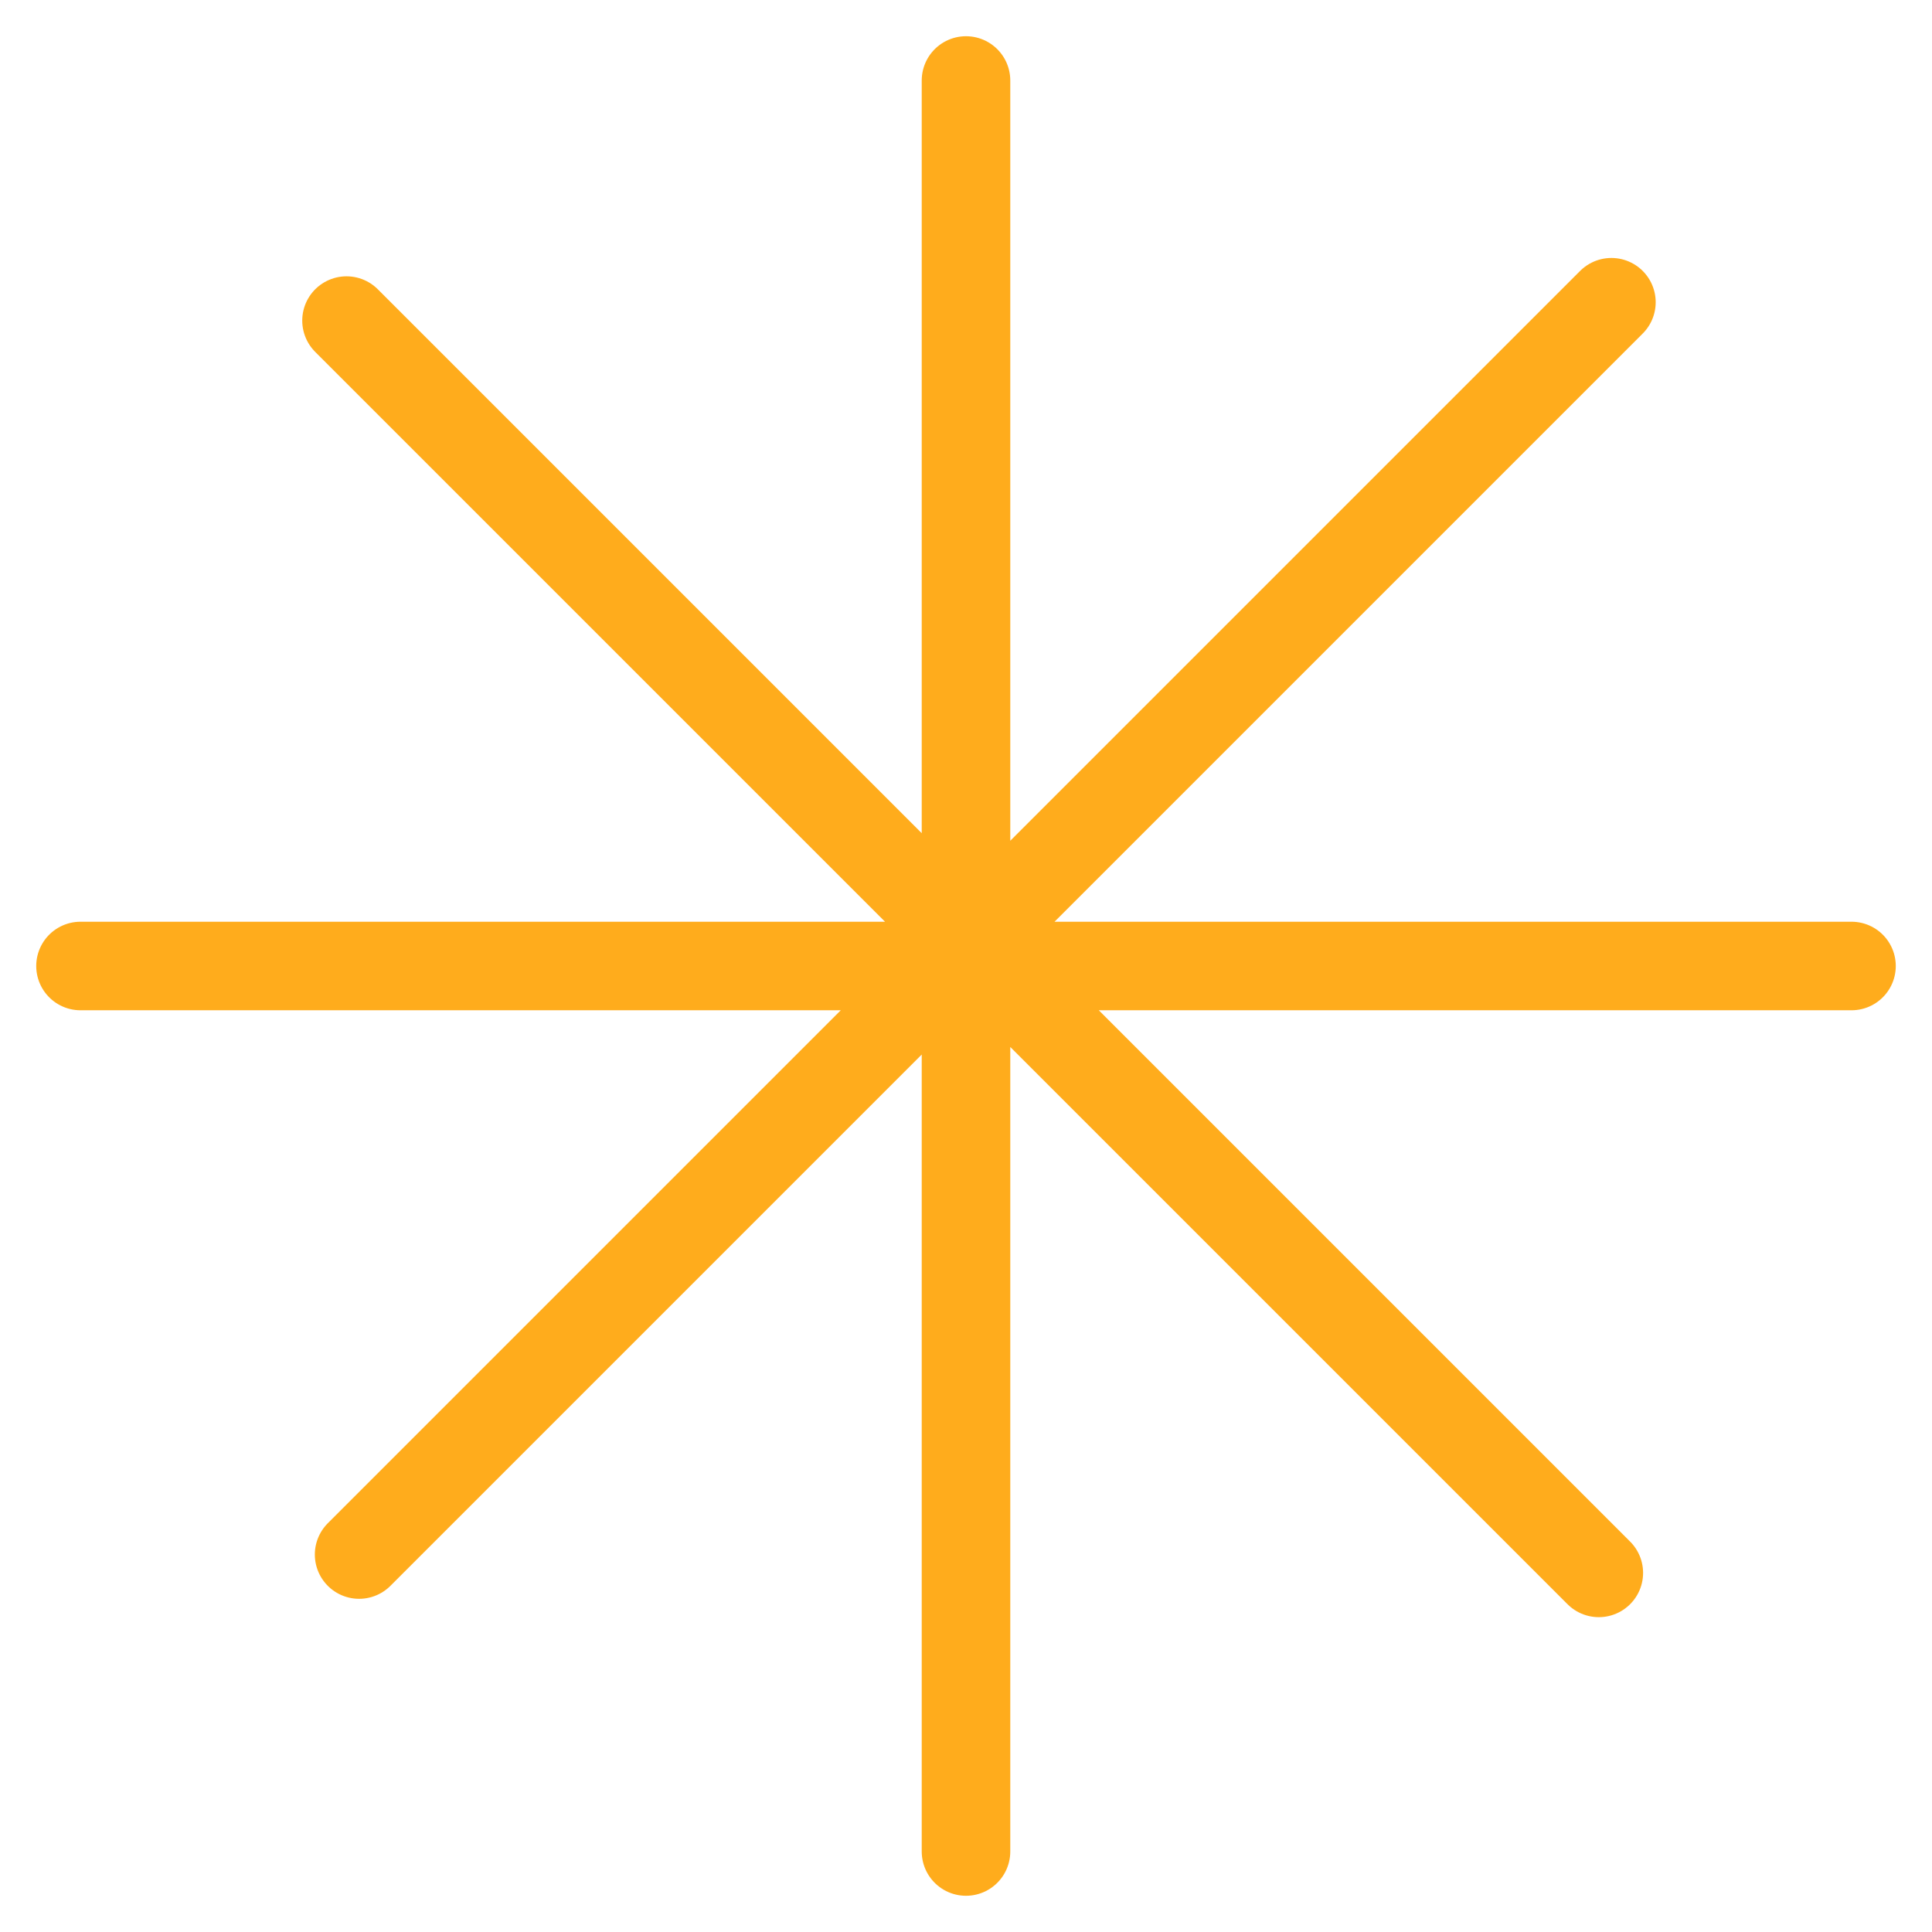
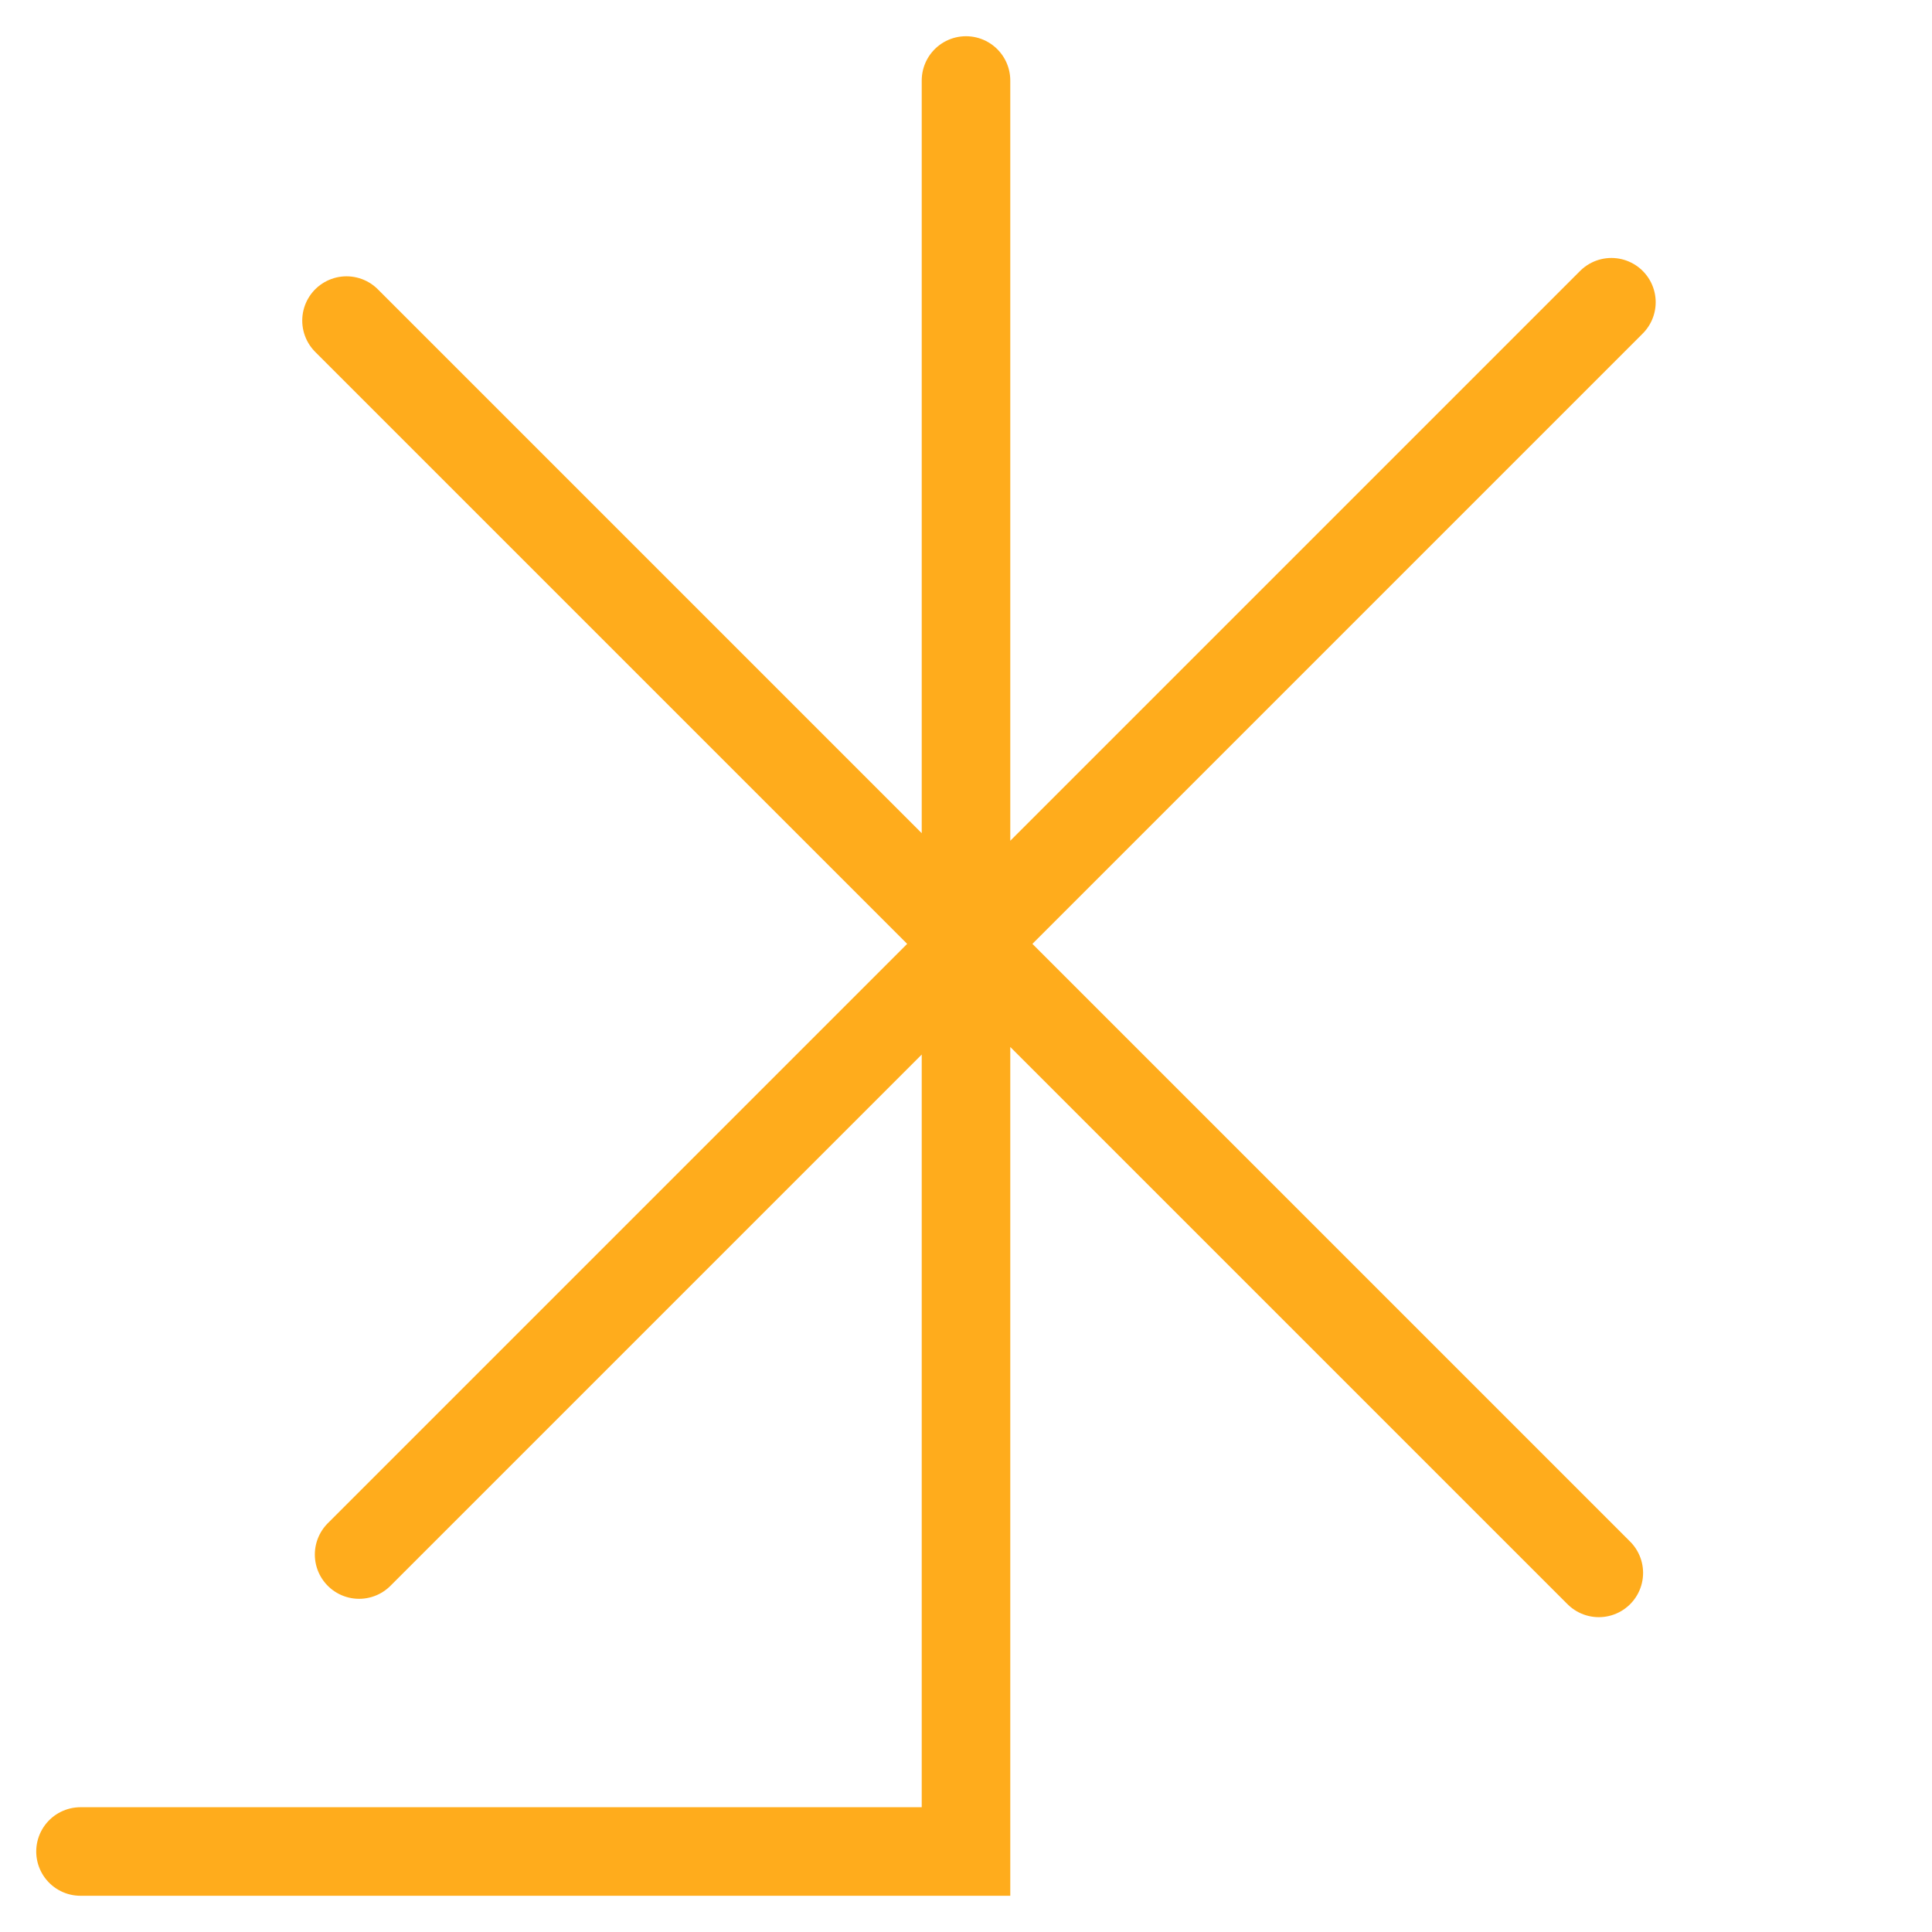
<svg xmlns="http://www.w3.org/2000/svg" width="48" height="48" viewBox="0 0 48 48" fill="none">
-   <path d="M24 2L24 46M46 24H2M39.722 39.078L8.609 7.965M8.922 38.622L40.035 7.509" stroke="#FFAC1C" stroke-width="2.2" stroke-linecap="round" />
+   <path d="M24 2L24 46H2M39.722 39.078L8.609 7.965M8.922 38.622L40.035 7.509" stroke="#FFAC1C" stroke-width="2.2" stroke-linecap="round" />
</svg>